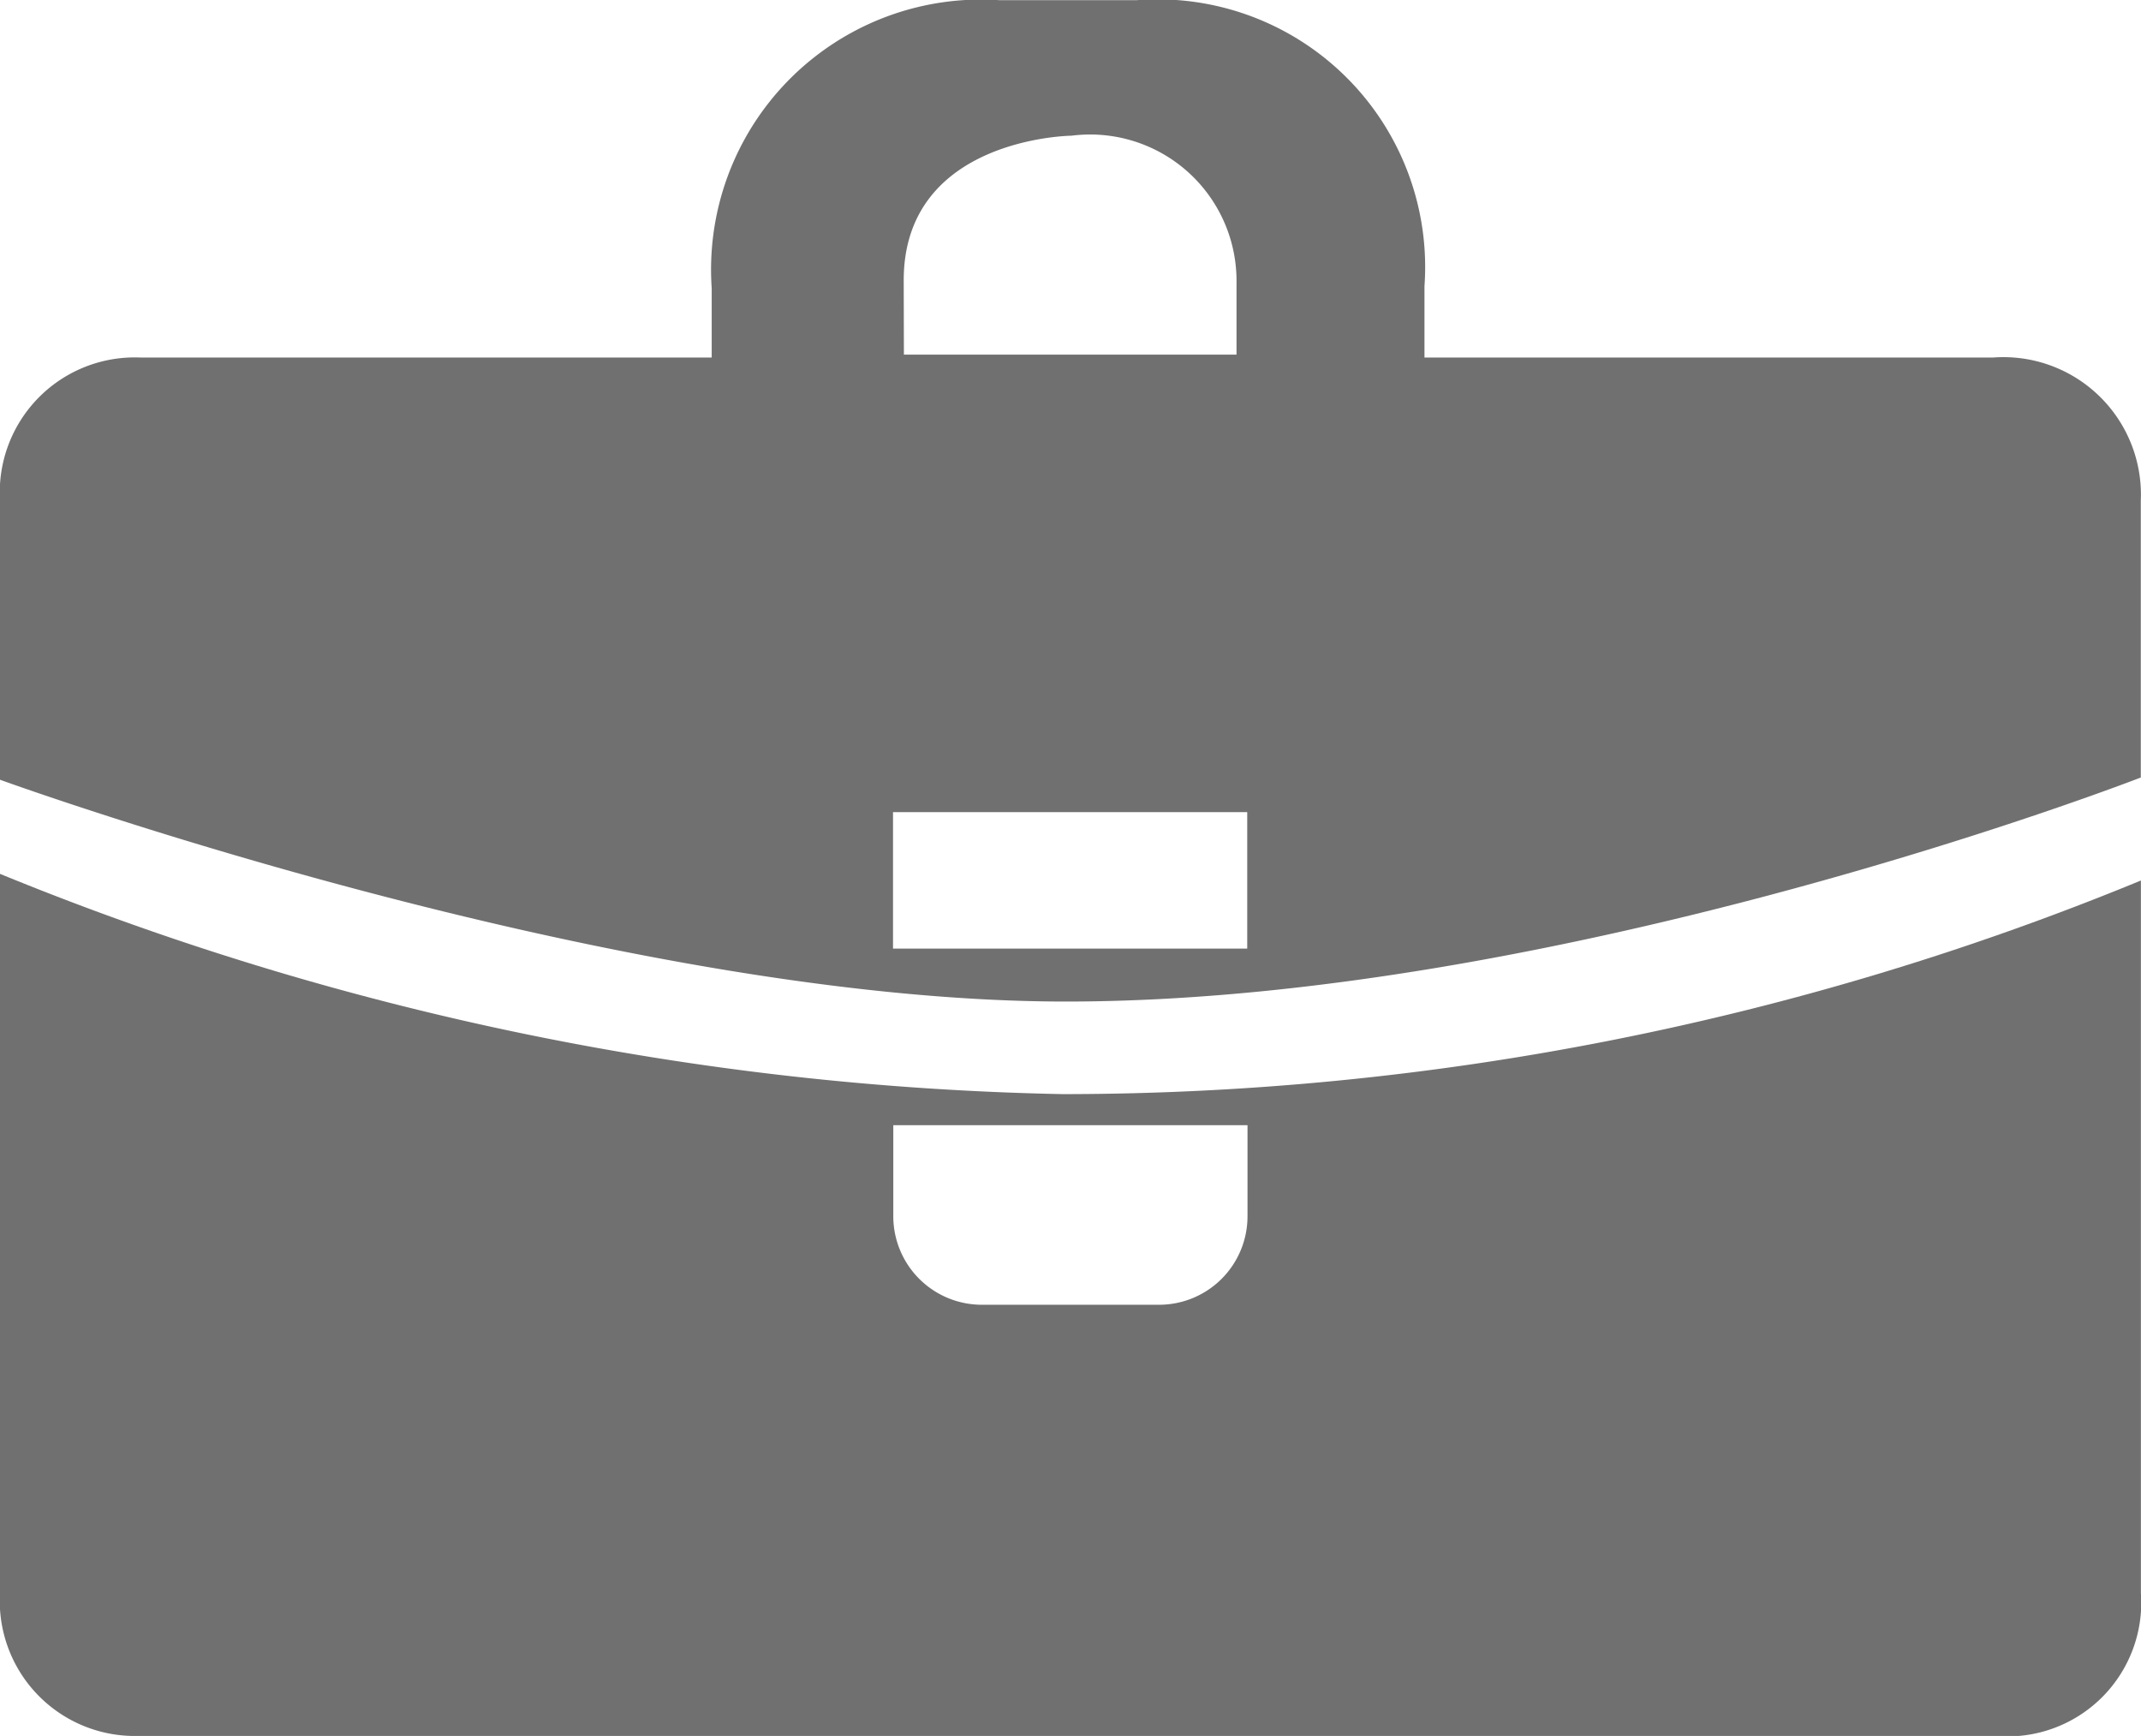
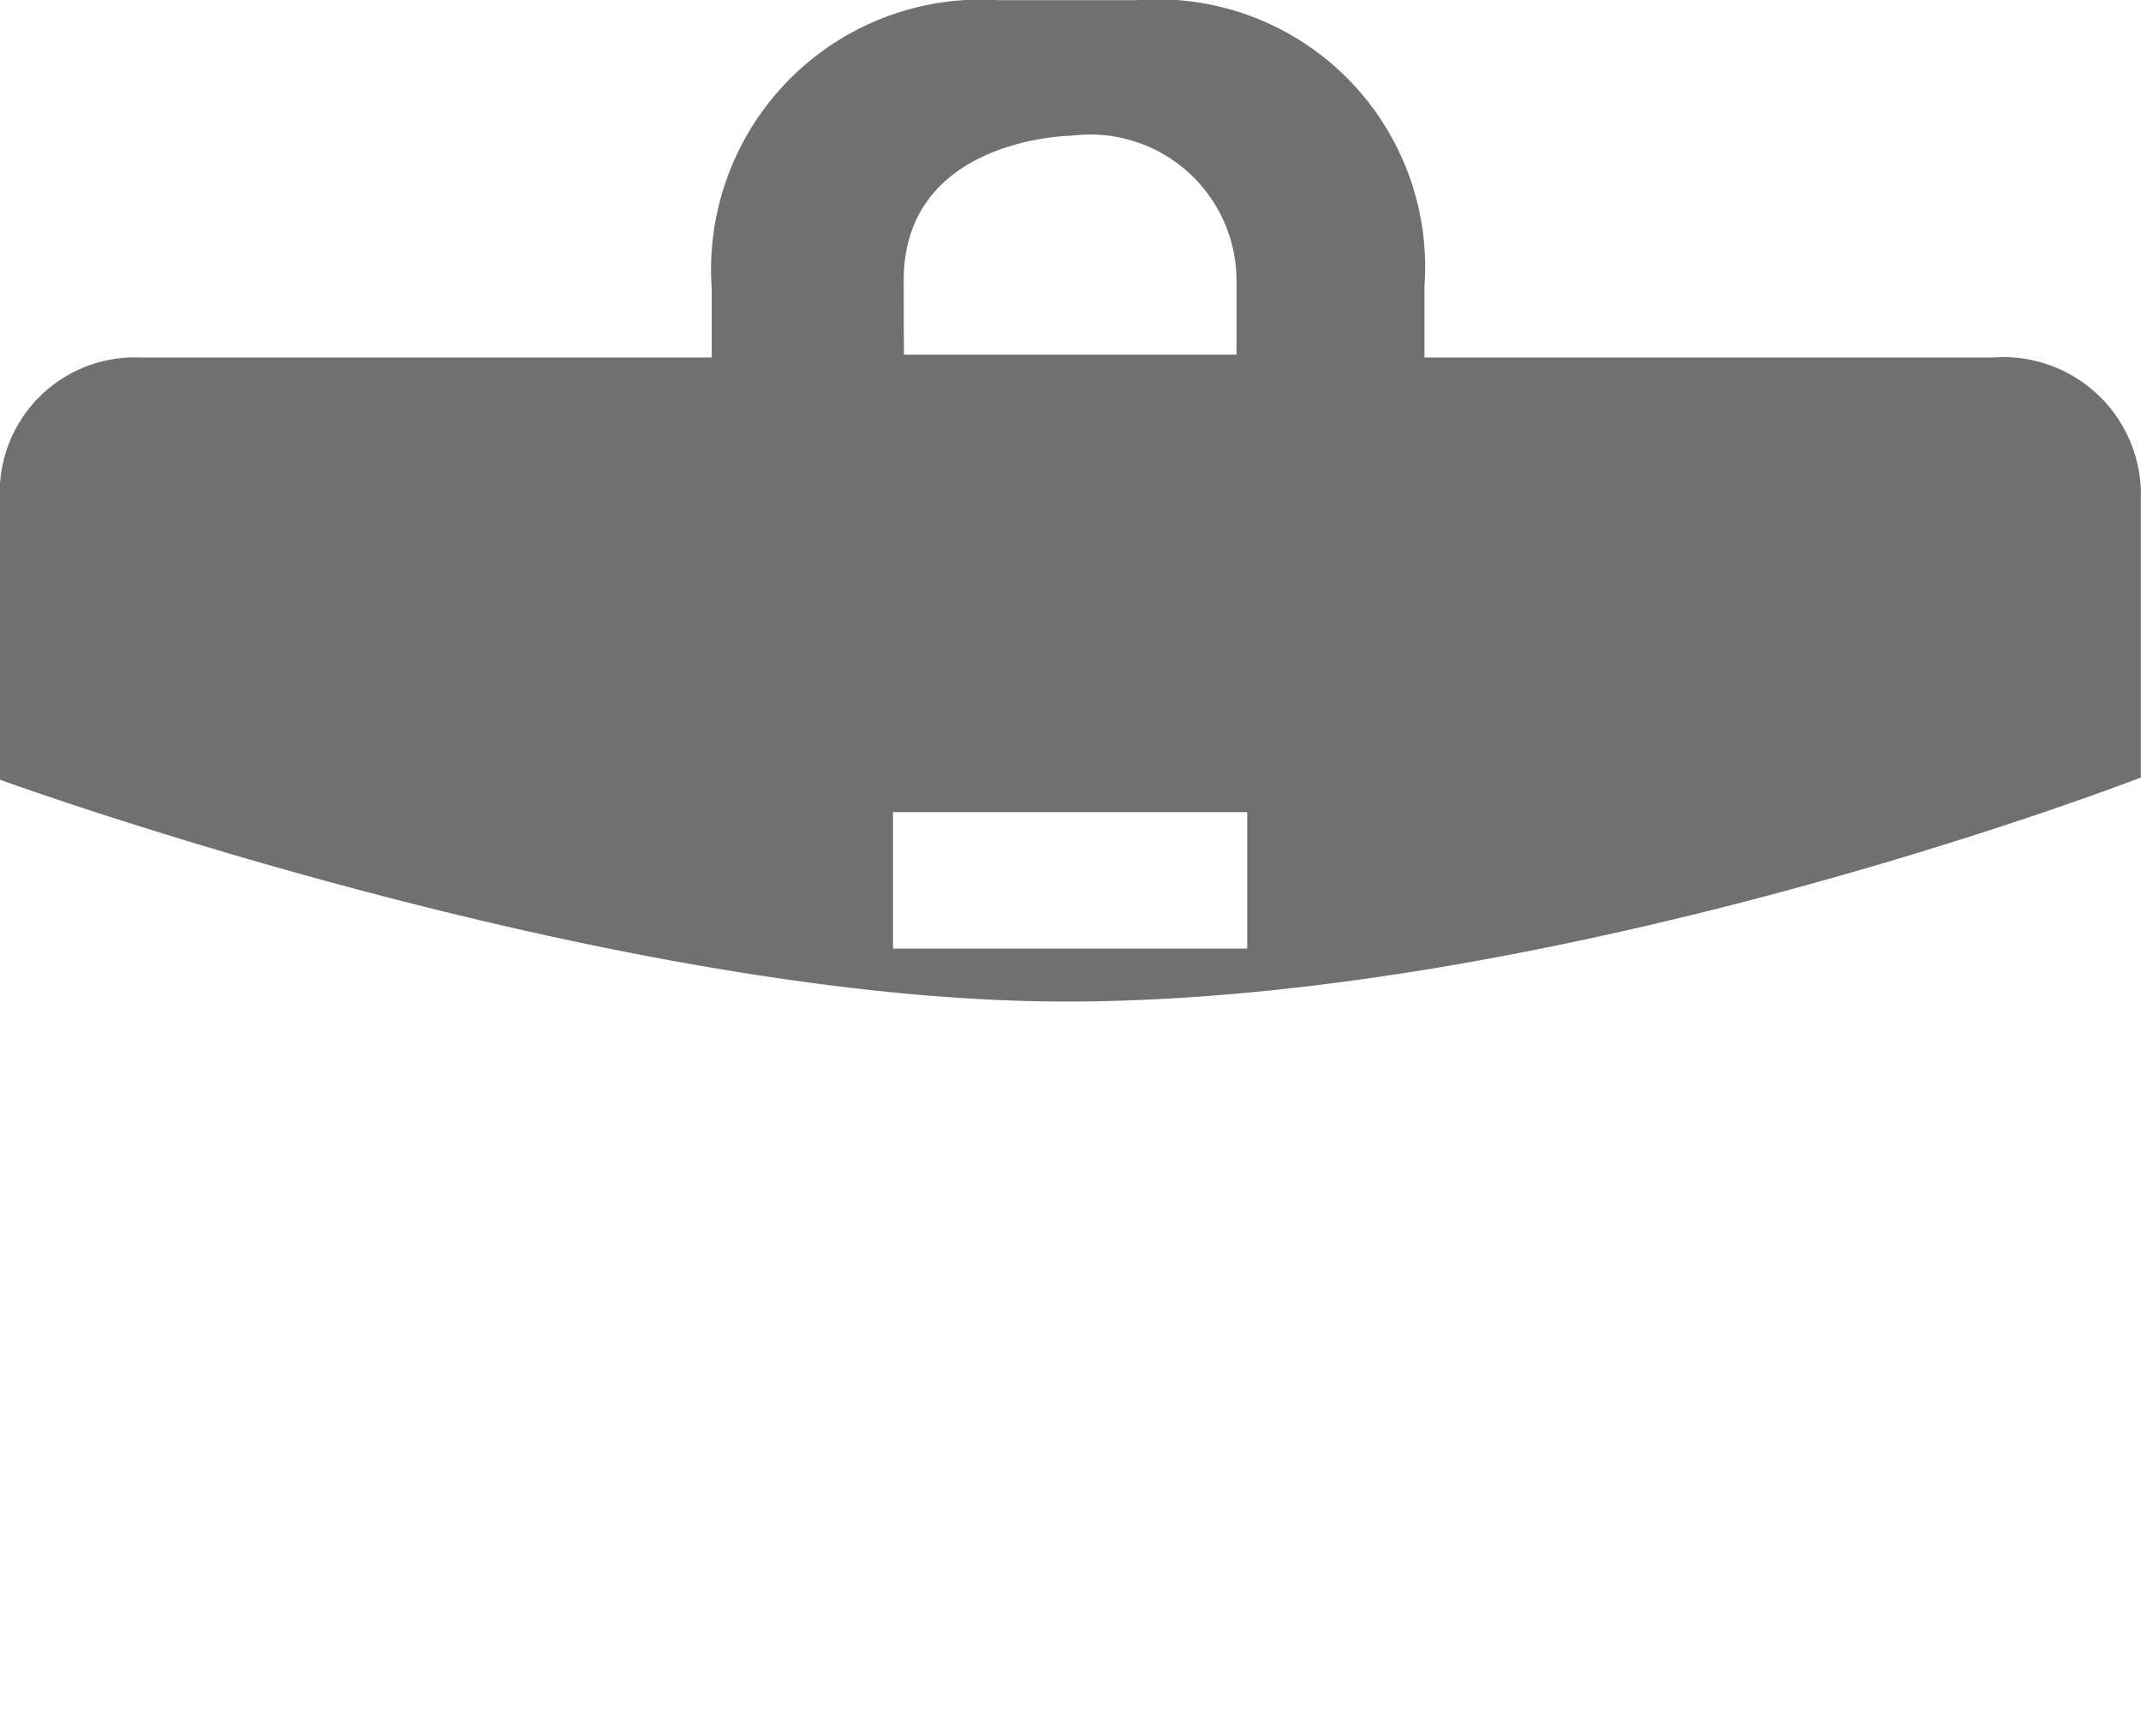
<svg xmlns="http://www.w3.org/2000/svg" width="22.201" height="18" viewBox="0 0 22.201 18">
  <path d="M20.671,6.66h-5.9V5.92a2.775,2.775,0,0,0-2.988-2.965H10.366A2.8,2.8,0,0,0,7.38,5.942V6.66H1.452A1.4,1.4,0,0,0,0,8.143v2.895s6.322,2.3,11.054,2.3c5.171,0,11.145-2.323,11.145-2.323V8.143A1.426,1.426,0,0,0,20.671,6.66Zm-11.3-.8c0-1.483,1.74-1.5,1.74-1.5a1.518,1.518,0,0,1,1.711,1.528v.742H9.373Zm3.562,6.929-3.673,0V11.374h3.673Z" transform="translate(0 -2.953)" fill="#707070" />
-   <path d="M22.2,23.15V15.763a29.38,29.38,0,0,1-11.177,2.215A30.649,30.649,0,0,1,0,15.694v7.455a1.4,1.4,0,0,0,1.428,1.484H20.7A1.387,1.387,0,0,0,22.2,23.15Zm-9.264-3.907a.917.917,0,0,1-.917.919H10.181a.918.918,0,0,1-.918-.919V18.3h3.673Z" transform="translate(0 -6.633)" fill="#707070" />
</svg>